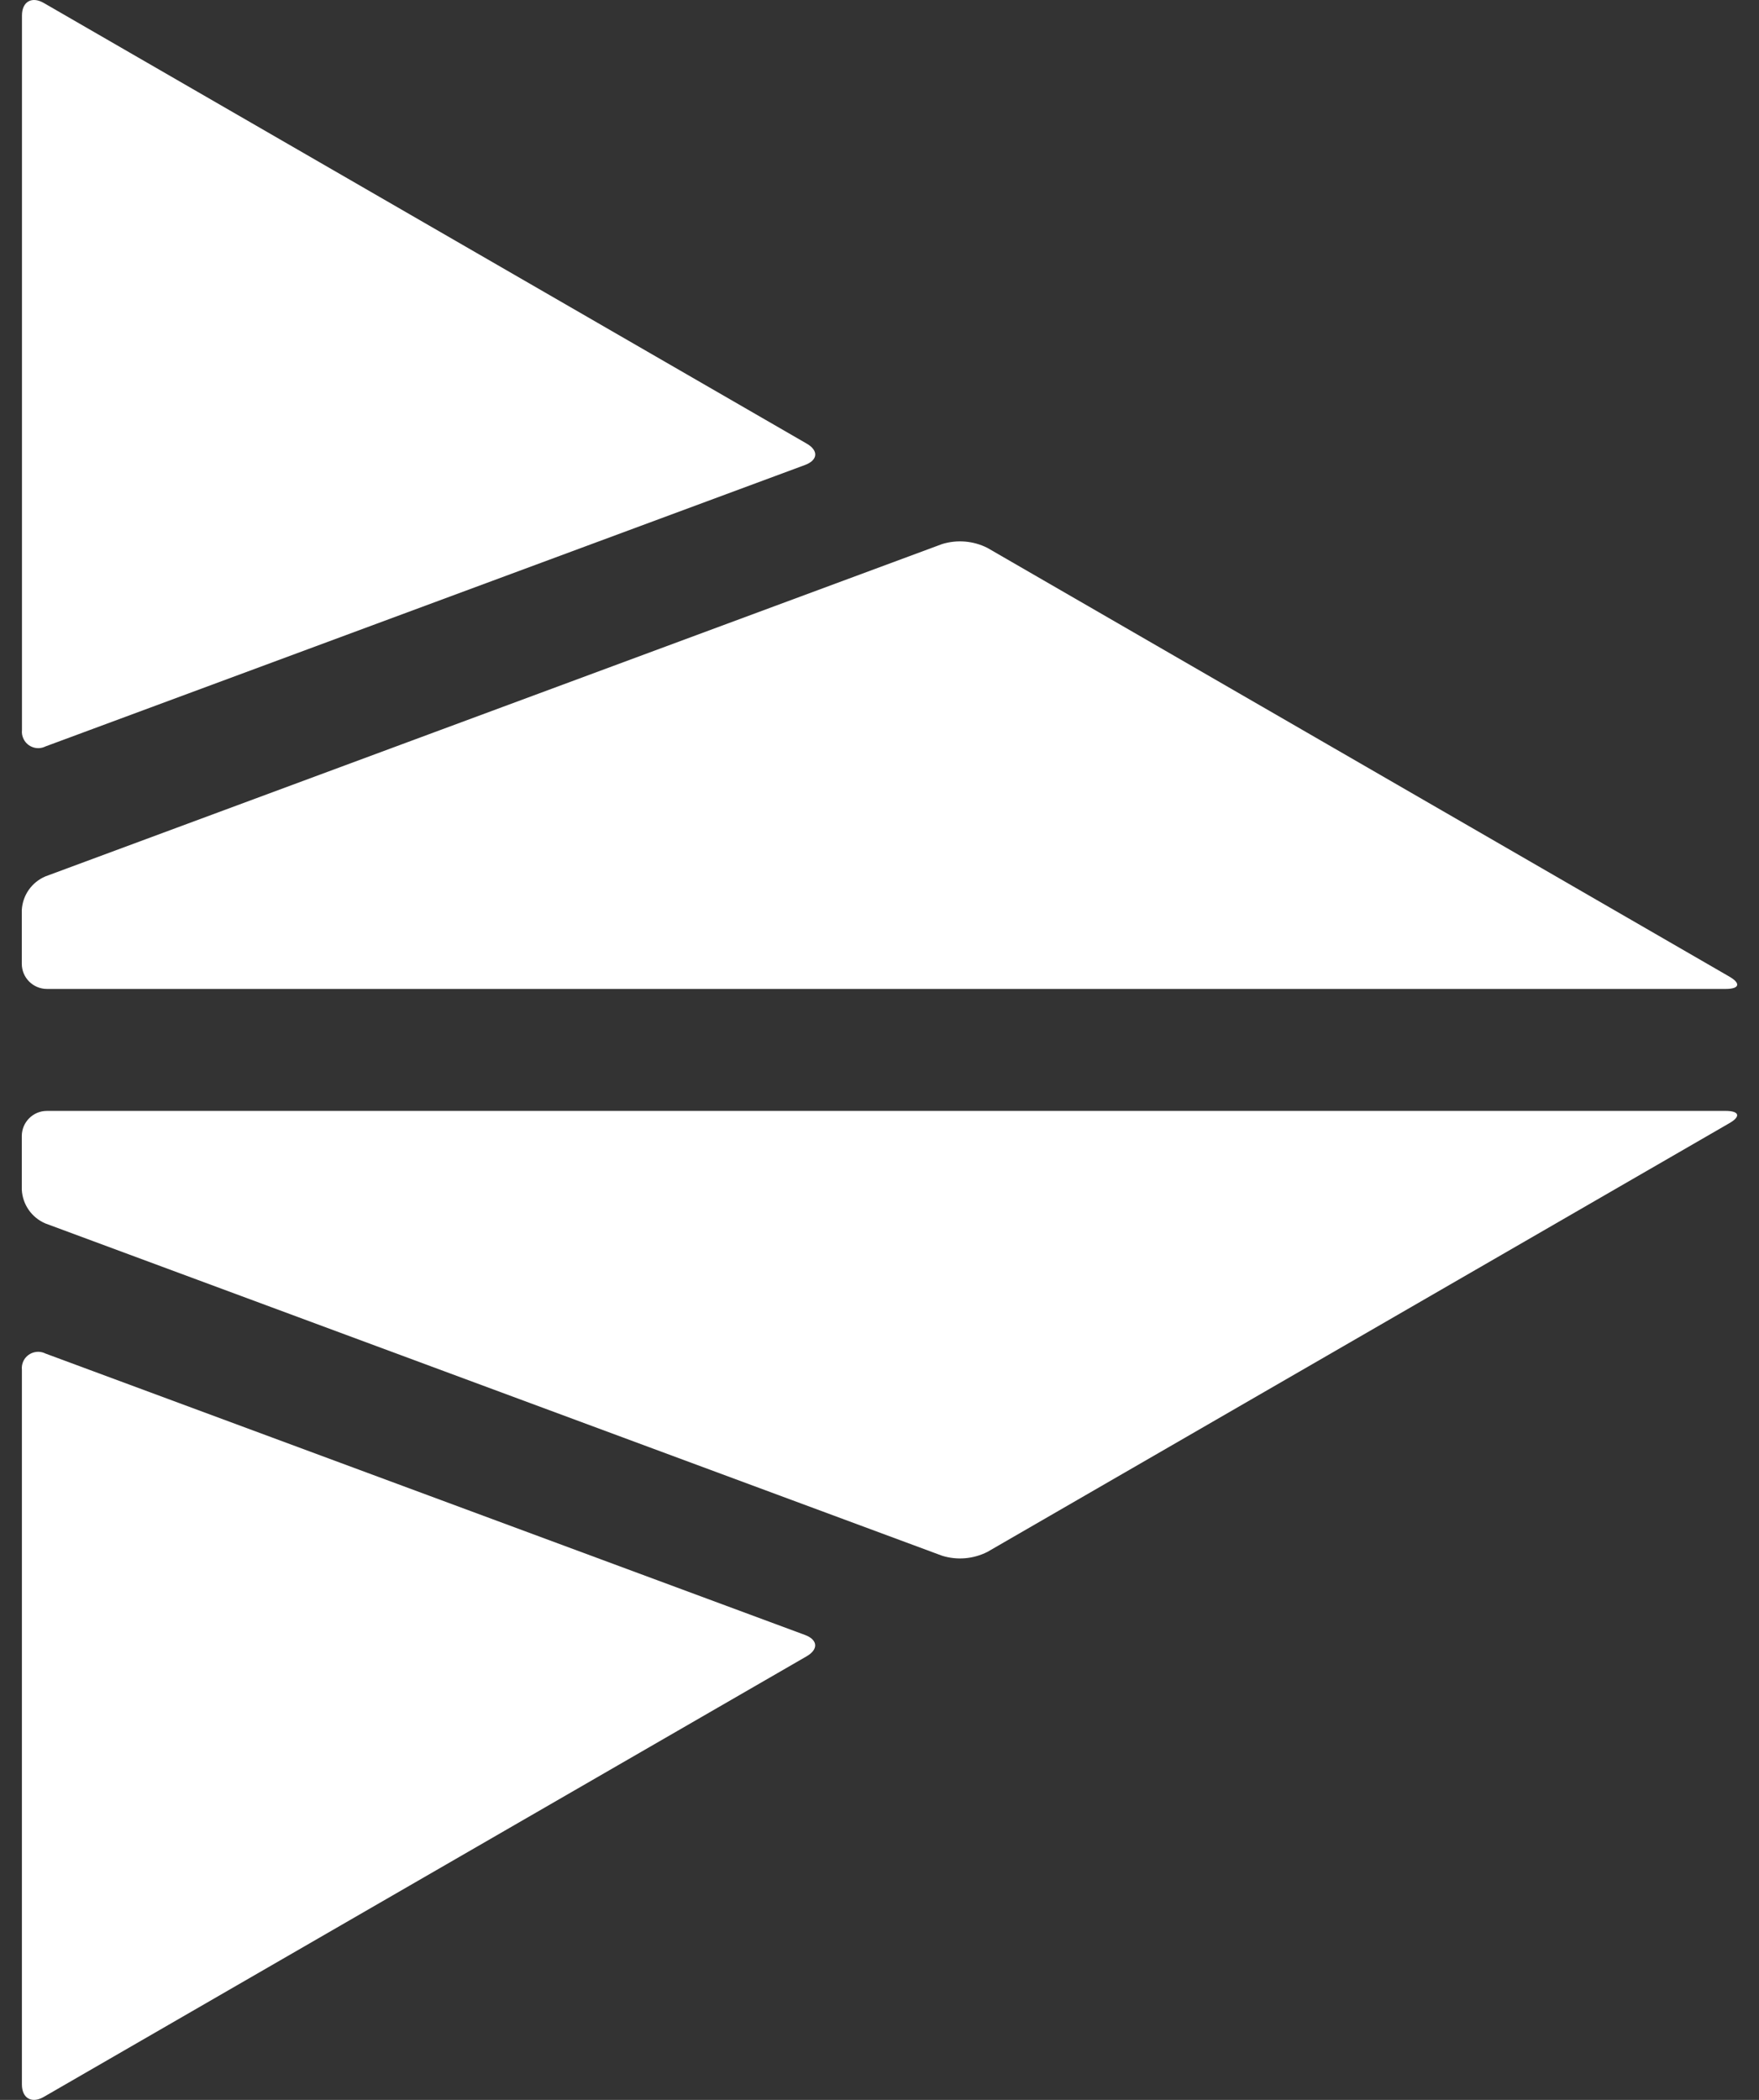
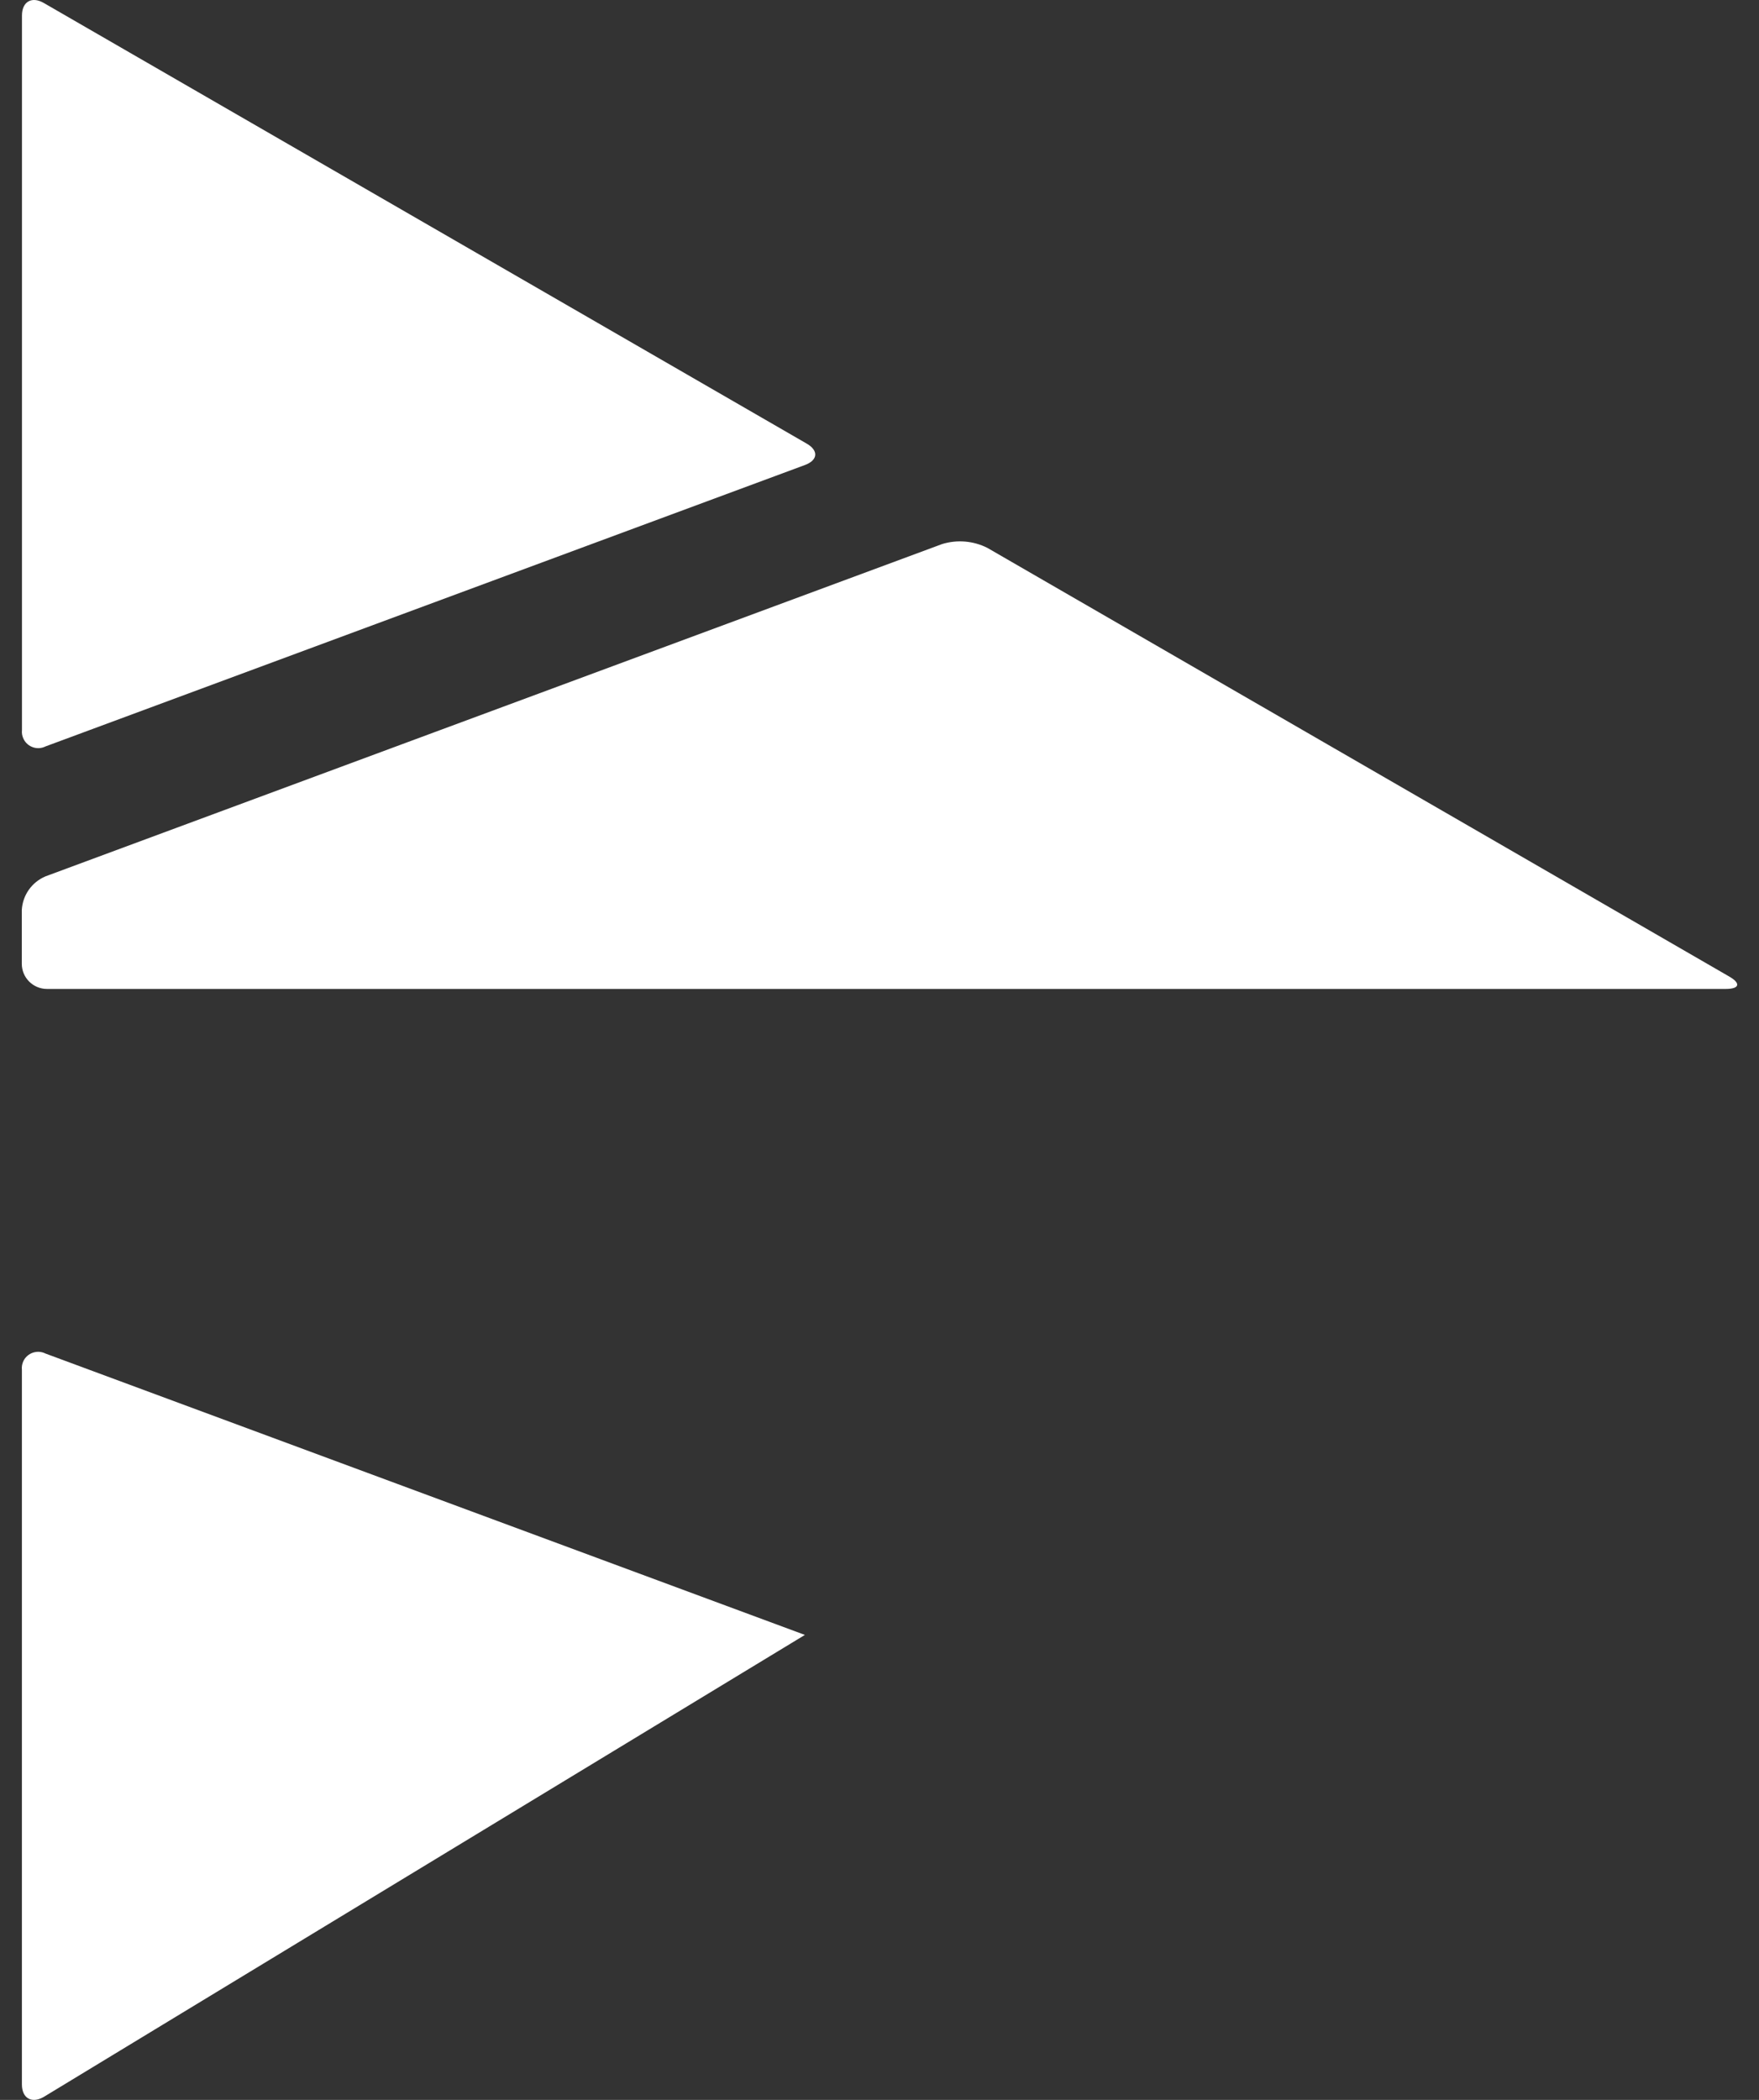
<svg xmlns="http://www.w3.org/2000/svg" width="31" height="37" viewBox="0 0 31 37" fill="none">
  <rect x="0" y="0" width="31" height="37" fill="#333333" stroke="none" />
  <path d="M14.218 7.817C14.429 7.939 14.415 8.108 14.187 8.193L0.802 13.152C0.659 13.223 0.487 13.165 0.416 13.022C0.391 12.973 0.381 12.918 0.387 12.863V0.273C0.387 0.03 0.56 -0.07 0.771 0.052L14.218 7.817ZM17.402 9.654C17.155 9.529 16.869 9.505 16.604 9.586L0.8 15.442C0.558 15.545 0.397 15.776 0.384 16.038V16.983C0.385 17.227 0.583 17.424 0.826 17.425H30.414C30.658 17.425 30.685 17.326 30.473 17.205L17.402 9.654Z" fill="white" />
-   <path d="M0.77 36.948C0.558 37.07 0.386 36.97 0.386 36.727V24.137C0.38 24.082 0.39 24.027 0.414 23.978C0.485 23.836 0.659 23.778 0.801 23.849L14.185 28.807C14.414 28.892 14.428 29.06 14.217 29.183L0.77 36.948Z" fill="white" />
-   <path d="M30.473 19.793C30.684 19.674 30.657 19.574 30.413 19.574H0.826C0.582 19.574 0.385 19.773 0.384 20.016V20.96C0.397 21.223 0.558 21.454 0.8 21.557L16.604 27.412C16.869 27.494 17.155 27.469 17.402 27.344L30.473 19.793Z" fill="white" />
+   <path d="M0.77 36.948C0.558 37.07 0.386 36.97 0.386 36.727V24.137C0.38 24.082 0.39 24.027 0.414 23.978C0.485 23.836 0.659 23.778 0.801 23.849L14.185 28.807L0.77 36.948Z" fill="white" />
</svg>